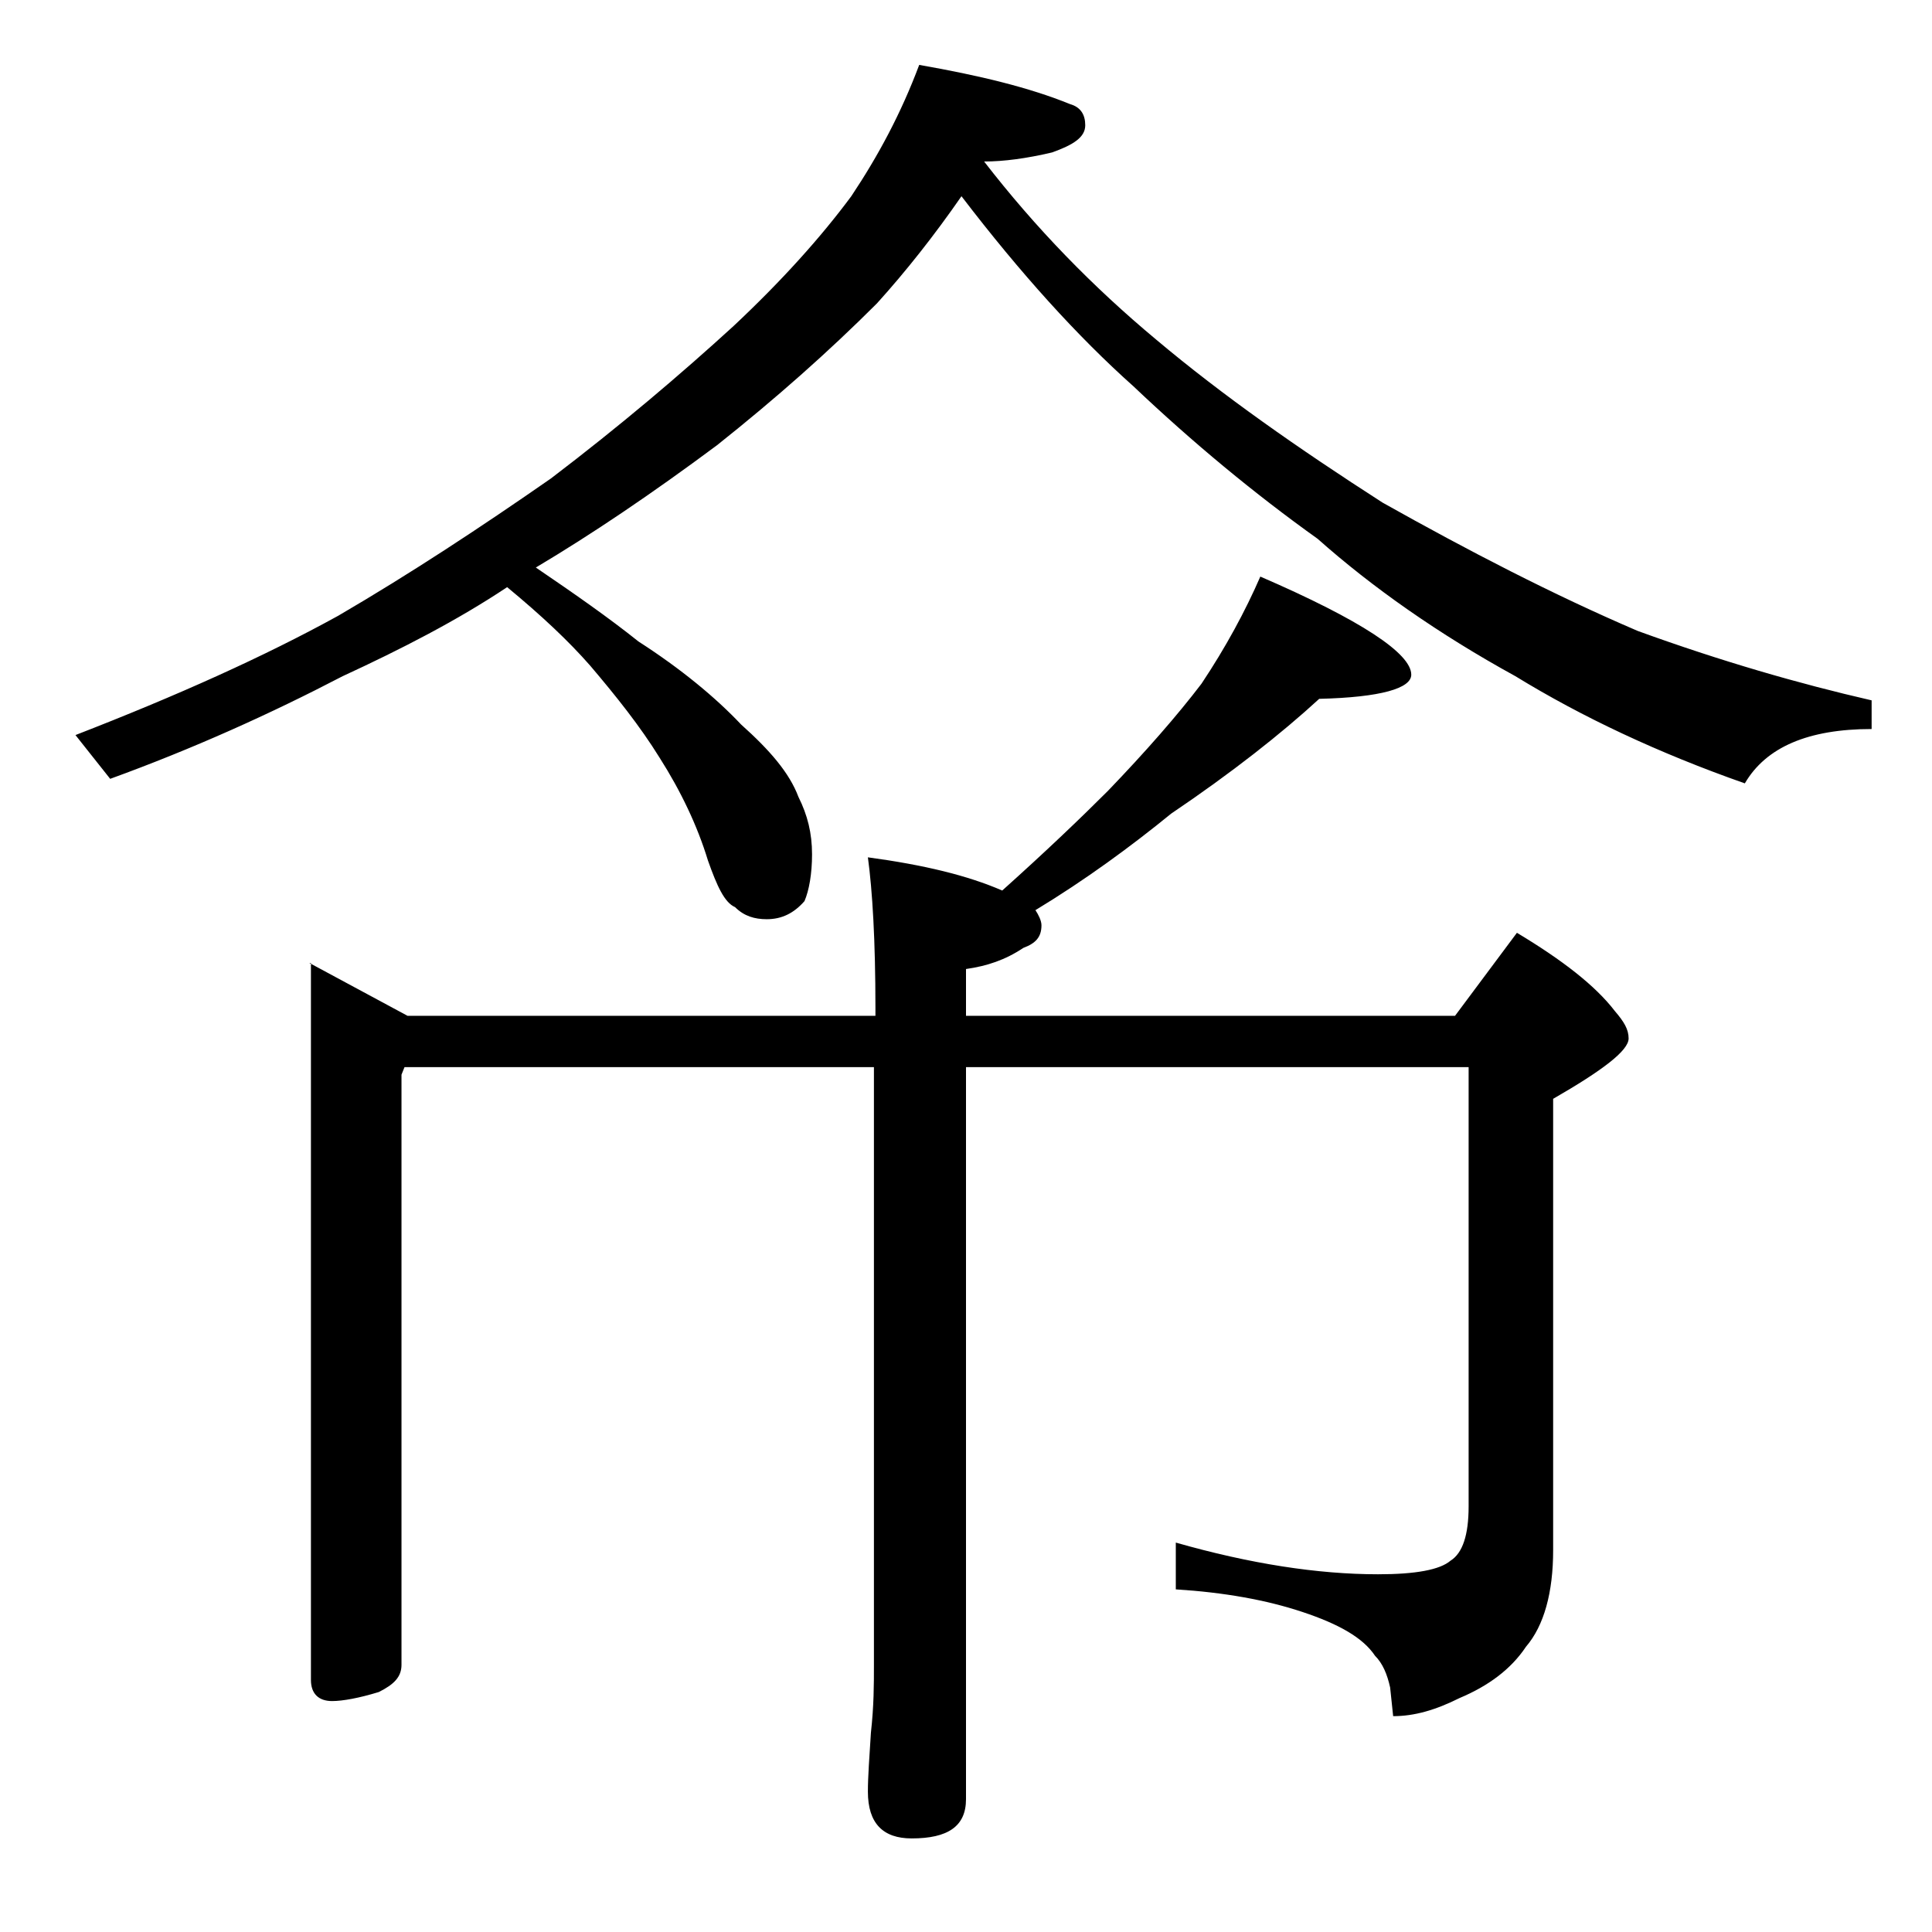
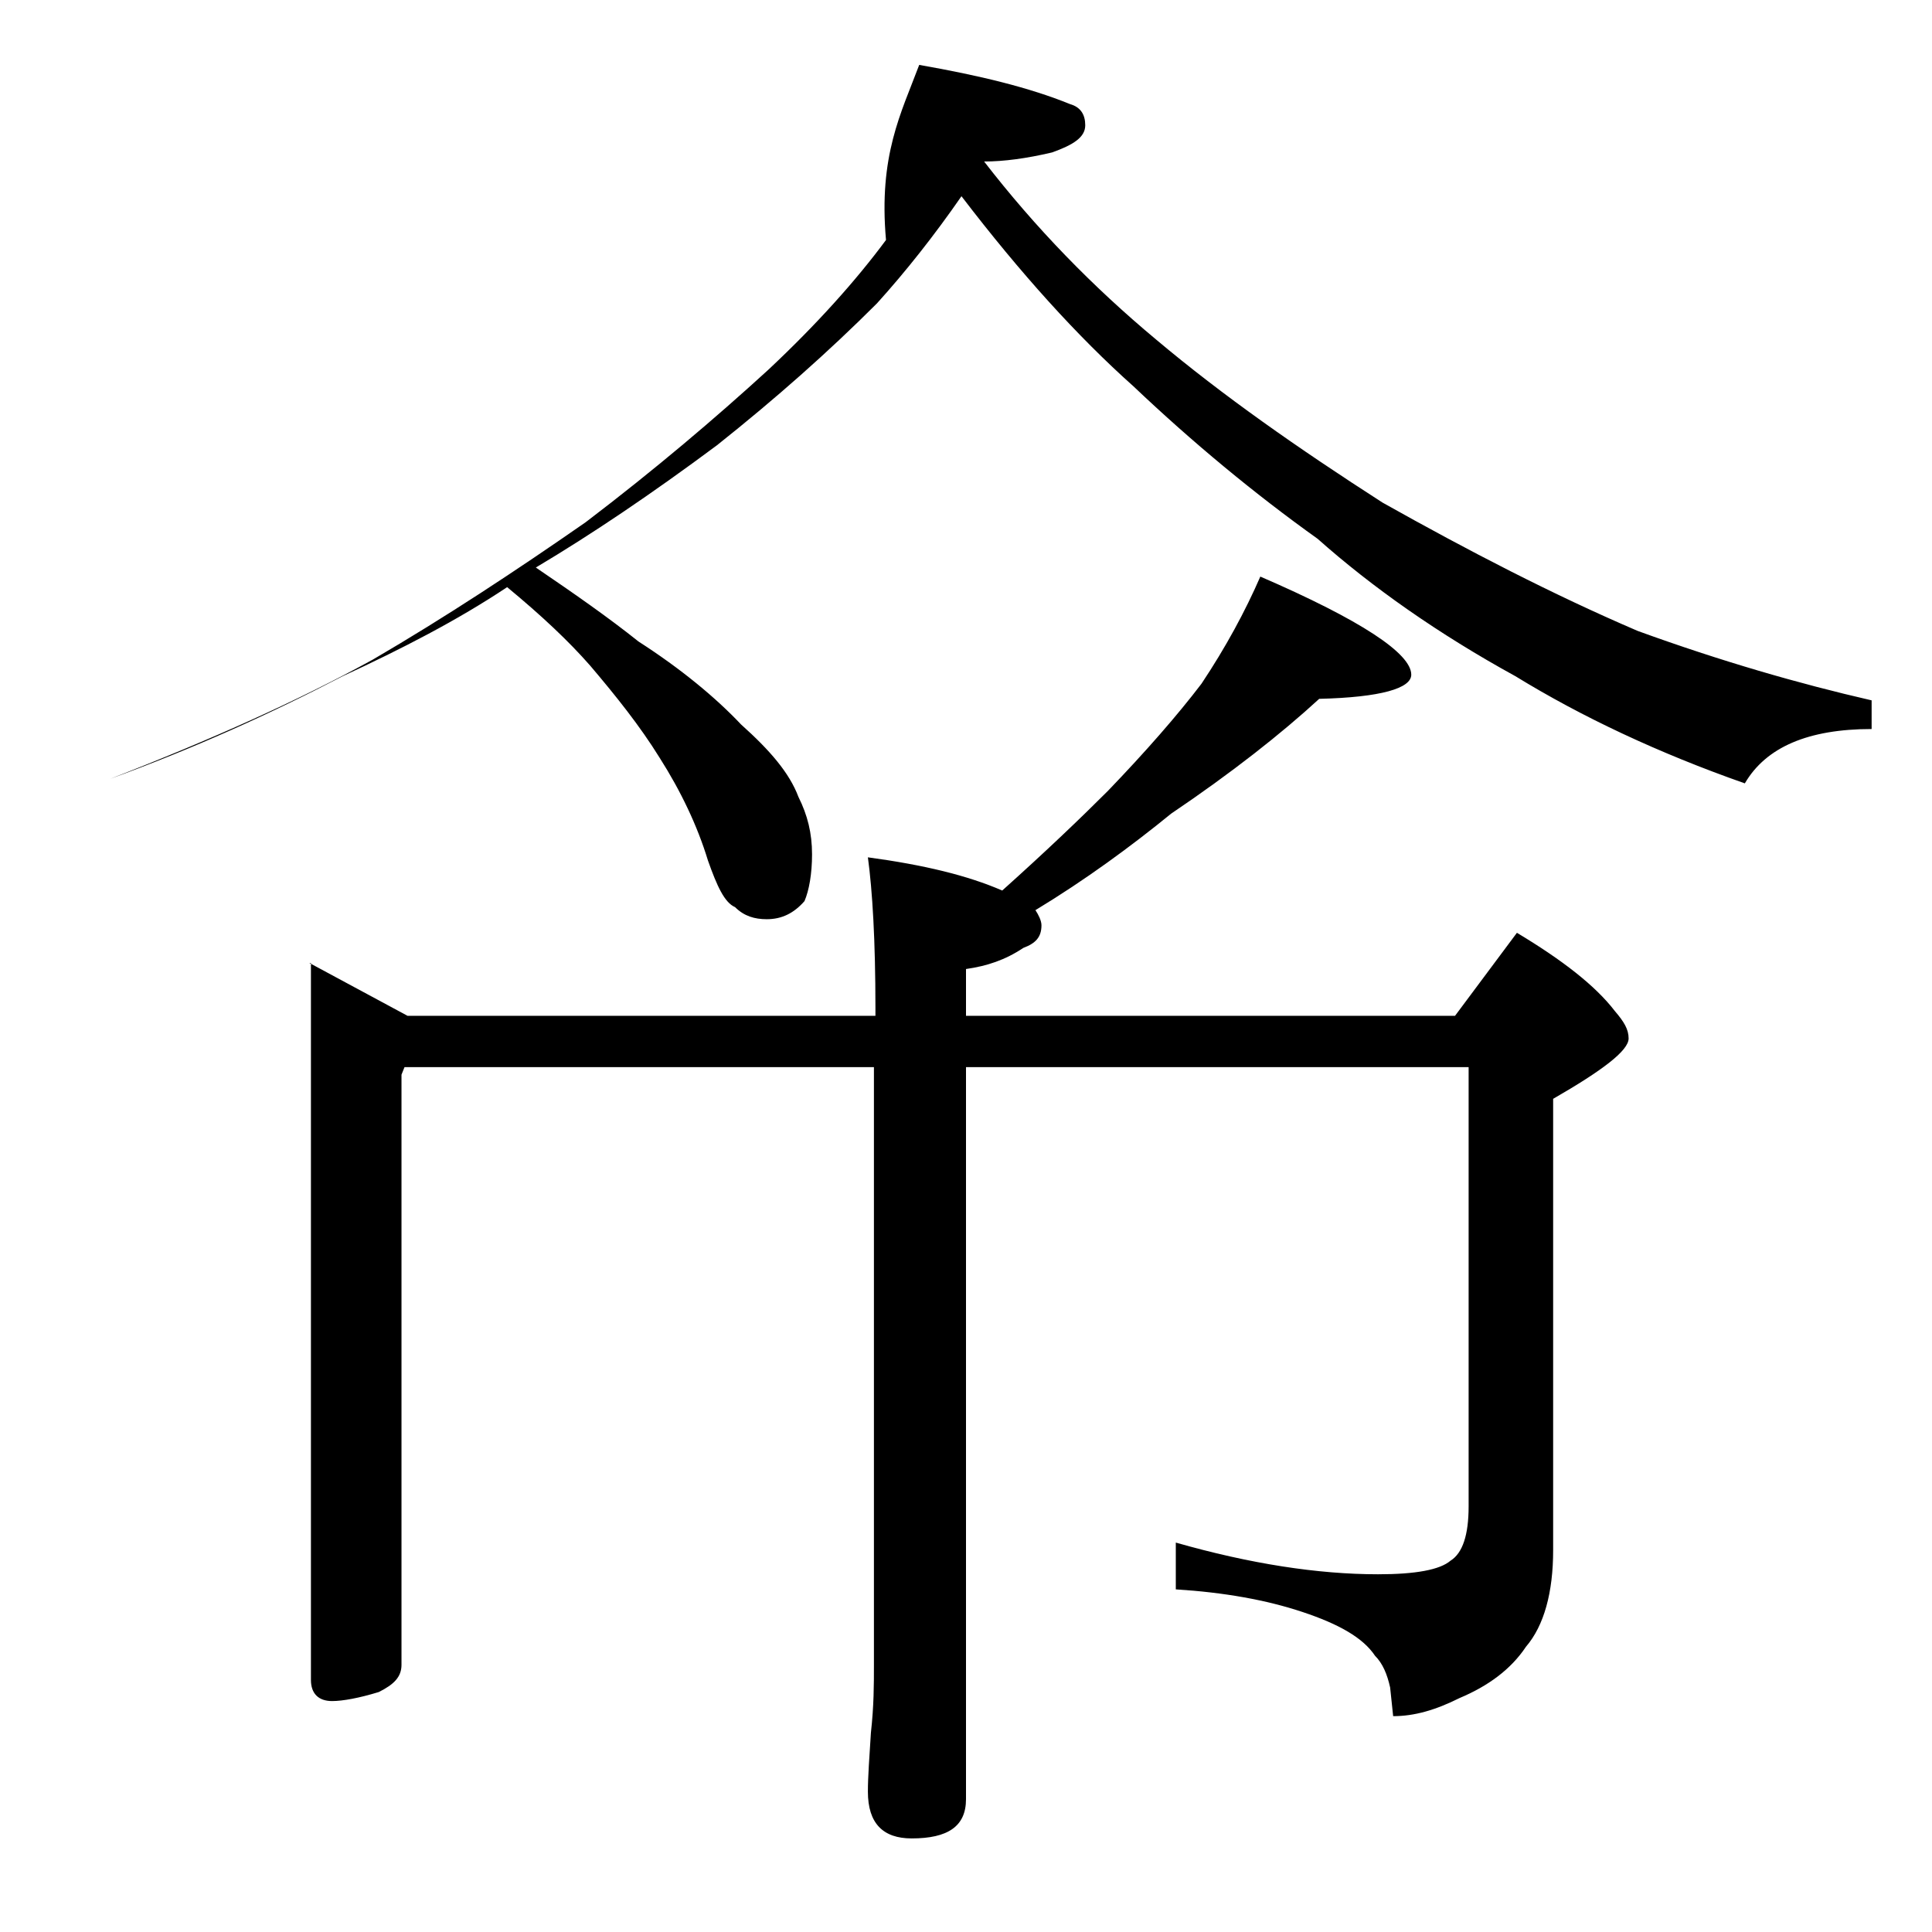
<svg xmlns="http://www.w3.org/2000/svg" version="1.1" id="Layer_1" x="0px" y="0px" viewBox="0 0 128 128" enable-background="new 0 0 128 128" xml:space="preserve">
-   <path d="M60.9,4.3c4,0.7,7.3,1.5,10,2.6c0.7,0.2,1,0.7,1,1.4c0,0.8-0.8,1.3-2.2,1.8c-1.7,0.4-3.2,0.6-4.5,0.6  c3.4,4.4,7.2,8.3,11.4,11.8c4.4,3.7,9.4,7.2,15,10.8c5.7,3.2,11.3,6.1,16.9,8.5c5.5,2,10.7,3.5,15.5,4.6v1.9c-4.2,0-7,1.2-8.4,3.6  c-5.7-2-10.8-4.4-15.2-7.1c-5.1-2.8-9.5-5.9-13.1-9.1c-4.2-3-8.3-6.4-12.2-10.1c-3.7-3.3-7.5-7.5-11.4-12.6c-1.8,2.6-3.7,5-5.6,7.1  c-3.2,3.2-6.7,6.3-10.6,9.4c-4.3,3.2-8.3,5.9-12,8.1c2.5,1.7,4.8,3.3,6.8,4.9c2.8,1.8,5.1,3.7,6.8,5.5c1.9,1.7,3.2,3.2,3.8,4.8  c0.6,1.2,0.9,2.4,0.9,3.8c0,1.3-0.2,2.4-0.5,3.1c-0.7,0.8-1.5,1.2-2.5,1.2c-0.8,0-1.5-0.2-2.1-0.8c-0.7-0.3-1.2-1.4-1.8-3.1  c-0.7-2.3-1.8-4.6-3.2-6.8c-1.3-2.1-2.9-4.1-4.6-6.1c-1.4-1.6-3.2-3.3-5.5-5.2c-3.3,2.2-7,4.1-10.9,5.9c-4.8,2.5-9.9,4.8-15.4,6.8  L5,48.7c6.7-2.6,12.5-5.2,17.4-7.9c4.8-2.8,9.5-5.9,14.1-9.1c4.6-3.5,8.6-6.9,12.1-10.1c3.2-3,5.8-5.9,7.8-8.6  C58.2,10.3,59.7,7.5,60.9,4.3z M20.5,63.8l6.5,3.5h31v-0.5c0-4.5-0.2-7.8-0.5-10c3.7,0.5,6.6,1.2,8.9,2.2c2.9-2.6,5.2-4.8,7-6.6  c2.5-2.6,4.6-5,6.2-7.1c1.6-2.4,2.9-4.8,3.9-7.1c6.7,2.9,10,5.1,10,6.5c0,0.9-2,1.5-6.1,1.6c-2.5,2.3-5.8,4.9-9.8,7.6  c-2.7,2.2-5.7,4.4-9,6.4c0.2,0.3,0.4,0.7,0.4,1c0,0.8-0.4,1.2-1.2,1.5c-1.2,0.8-2.4,1.2-3.8,1.4v3.1h32.4l4.1-5.5  c3,1.8,5.2,3.5,6.5,5.2c0.6,0.7,0.9,1.2,0.9,1.8c0,0.8-1.7,2.1-5,4v29.9c0,2.8-0.6,5-1.8,6.4c-1,1.5-2.5,2.6-4.4,3.4  c-1.6,0.8-3,1.2-4.4,1.2l-0.2-1.9c-0.2-0.9-0.5-1.6-1-2.1c-0.8-1.2-2.4-2.1-4.8-2.9c-2.4-0.8-5.2-1.3-8.4-1.5v-3.1  c4.9,1.4,9.4,2.1,13.4,2.1c2.5,0,4.1-0.3,4.8-0.9c0.8-0.5,1.2-1.7,1.2-3.6V70.7H64v48.5c0,1.8-1.2,2.6-3.6,2.6c-1.9,0-2.9-1-2.9-3.1  c0-1,0.1-2.3,0.2-3.9c0.2-1.8,0.2-3.2,0.2-4.5V70.7H26.8l-0.2,0.5v39.1c0,0.8-0.5,1.3-1.5,1.8c-1.3,0.4-2.4,0.6-3.1,0.6  c-0.9,0-1.4-0.5-1.4-1.4V63.8z" />
+   <path d="M60.9,4.3c4,0.7,7.3,1.5,10,2.6c0.7,0.2,1,0.7,1,1.4c0,0.8-0.8,1.3-2.2,1.8c-1.7,0.4-3.2,0.6-4.5,0.6  c3.4,4.4,7.2,8.3,11.4,11.8c4.4,3.7,9.4,7.2,15,10.8c5.7,3.2,11.3,6.1,16.9,8.5c5.5,2,10.7,3.5,15.5,4.6v1.9c-4.2,0-7,1.2-8.4,3.6  c-5.7-2-10.8-4.4-15.2-7.1c-5.1-2.8-9.5-5.9-13.1-9.1c-4.2-3-8.3-6.4-12.2-10.1c-3.7-3.3-7.5-7.5-11.4-12.6c-1.8,2.6-3.7,5-5.6,7.1  c-3.2,3.2-6.7,6.3-10.6,9.4c-4.3,3.2-8.3,5.9-12,8.1c2.5,1.7,4.8,3.3,6.8,4.9c2.8,1.8,5.1,3.7,6.8,5.5c1.9,1.7,3.2,3.2,3.8,4.8  c0.6,1.2,0.9,2.4,0.9,3.8c0,1.3-0.2,2.4-0.5,3.1c-0.7,0.8-1.5,1.2-2.5,1.2c-0.8,0-1.5-0.2-2.1-0.8c-0.7-0.3-1.2-1.4-1.8-3.1  c-0.7-2.3-1.8-4.6-3.2-6.8c-1.3-2.1-2.9-4.1-4.6-6.1c-1.4-1.6-3.2-3.3-5.5-5.2c-3.3,2.2-7,4.1-10.9,5.9c-4.8,2.5-9.9,4.8-15.4,6.8  c6.7-2.6,12.5-5.2,17.4-7.9c4.8-2.8,9.5-5.9,14.1-9.1c4.6-3.5,8.6-6.9,12.1-10.1c3.2-3,5.8-5.9,7.8-8.6  C58.2,10.3,59.7,7.5,60.9,4.3z M20.5,63.8l6.5,3.5h31v-0.5c0-4.5-0.2-7.8-0.5-10c3.7,0.5,6.6,1.2,8.9,2.2c2.9-2.6,5.2-4.8,7-6.6  c2.5-2.6,4.6-5,6.2-7.1c1.6-2.4,2.9-4.8,3.9-7.1c6.7,2.9,10,5.1,10,6.5c0,0.9-2,1.5-6.1,1.6c-2.5,2.3-5.8,4.9-9.8,7.6  c-2.7,2.2-5.7,4.4-9,6.4c0.2,0.3,0.4,0.7,0.4,1c0,0.8-0.4,1.2-1.2,1.5c-1.2,0.8-2.4,1.2-3.8,1.4v3.1h32.4l4.1-5.5  c3,1.8,5.2,3.5,6.5,5.2c0.6,0.7,0.9,1.2,0.9,1.8c0,0.8-1.7,2.1-5,4v29.9c0,2.8-0.6,5-1.8,6.4c-1,1.5-2.5,2.6-4.4,3.4  c-1.6,0.8-3,1.2-4.4,1.2l-0.2-1.9c-0.2-0.9-0.5-1.6-1-2.1c-0.8-1.2-2.4-2.1-4.8-2.9c-2.4-0.8-5.2-1.3-8.4-1.5v-3.1  c4.9,1.4,9.4,2.1,13.4,2.1c2.5,0,4.1-0.3,4.8-0.9c0.8-0.5,1.2-1.7,1.2-3.6V70.7H64v48.5c0,1.8-1.2,2.6-3.6,2.6c-1.9,0-2.9-1-2.9-3.1  c0-1,0.1-2.3,0.2-3.9c0.2-1.8,0.2-3.2,0.2-4.5V70.7H26.8l-0.2,0.5v39.1c0,0.8-0.5,1.3-1.5,1.8c-1.3,0.4-2.4,0.6-3.1,0.6  c-0.9,0-1.4-0.5-1.4-1.4V63.8z" />
</svg>